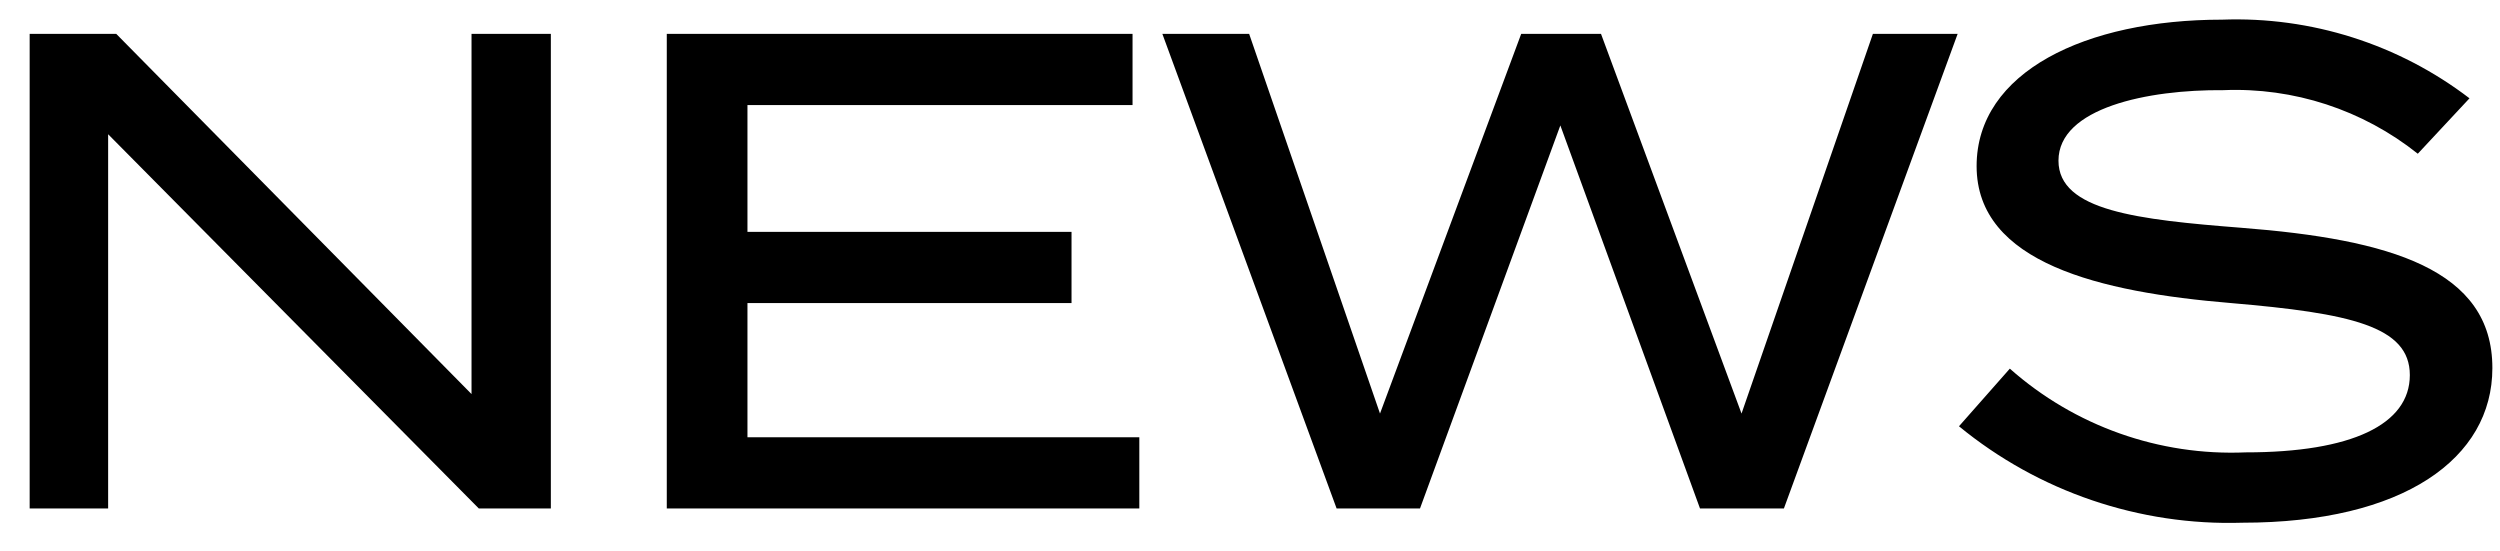
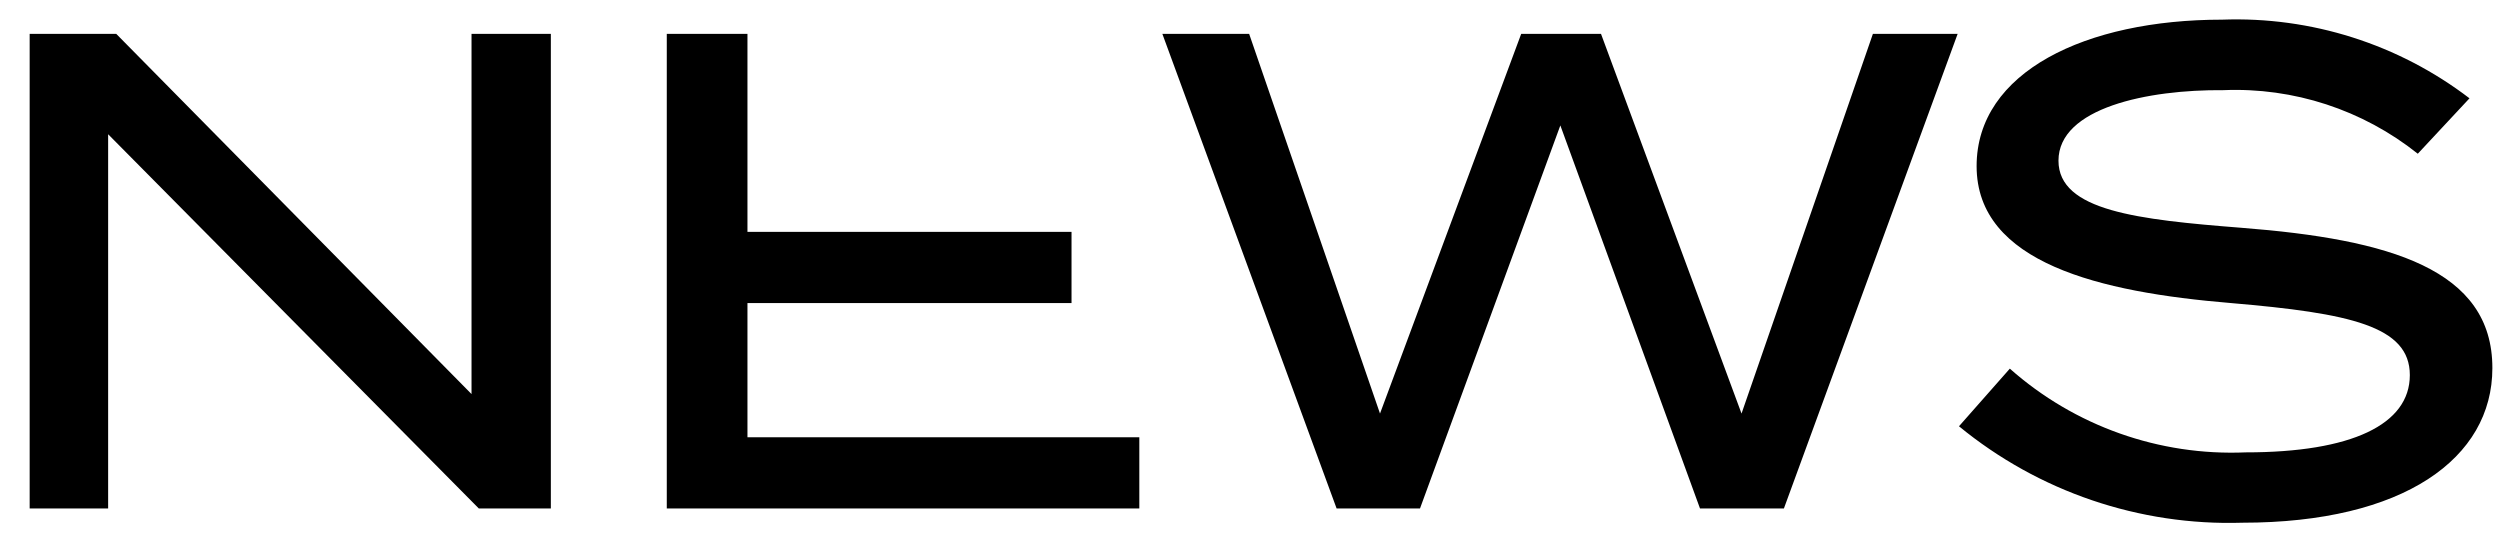
<svg xmlns="http://www.w3.org/2000/svg" width="59" height="13" viewBox="0 0 59 13" fill="none">
-   <path d="M11.128 0.8V9.3L2.744 0.8H0.7V12H2.552V3.168L11.3 12H13V0.8H11.128ZM17.64 10.32V7.152H25.288V5.472H17.64V2.48H26.728V0.8H15.736V12H26.888V10.32H17.64ZM44.2 0.8L41.1 9.76L37.784 0.8H35.9L32.568 9.76L29.48 0.8H27.432L31.544 12H33.512L36.824 2.96L40.12 12H42.1L46.2 0.8H44.2ZM52.9 5.376C50.452 5.184 48.58 4.976 48.58 3.792C48.58 2.544 50.692 2.112 52.468 2.128C54.129 2.058 55.76 2.591 57.06 3.628L58.28 2.32C56.608 1.042 54.543 0.386 52.44 0.464C49.224 0.464 46.648 1.696 46.648 3.92C46.648 6.208 49.56 6.896 52.648 7.152C55.464 7.392 56.872 7.696 56.872 8.852C56.872 10.02 55.496 10.676 53 10.676C50.958 10.763 48.962 10.055 47.432 8.7L46.232 10.06C48.112 11.603 50.489 12.412 52.92 12.336C56.728 12.336 58.82 10.816 58.82 8.688C58.824 6.352 56.392 5.648 52.9 5.376Z" fill="black" />
+   <path d="M11.128 0.8V9.3L2.744 0.8H0.7V12H2.552V3.168L11.3 12H13V0.8H11.128ZM17.64 10.32V7.152H25.288V5.472H17.64V2.48V0.8H15.736V12H26.888V10.32H17.64ZM44.2 0.8L41.1 9.76L37.784 0.8H35.9L32.568 9.76L29.48 0.8H27.432L31.544 12H33.512L36.824 2.96L40.12 12H42.1L46.2 0.8H44.2ZM52.9 5.376C50.452 5.184 48.58 4.976 48.58 3.792C48.58 2.544 50.692 2.112 52.468 2.128C54.129 2.058 55.76 2.591 57.06 3.628L58.28 2.32C56.608 1.042 54.543 0.386 52.44 0.464C49.224 0.464 46.648 1.696 46.648 3.92C46.648 6.208 49.56 6.896 52.648 7.152C55.464 7.392 56.872 7.696 56.872 8.852C56.872 10.02 55.496 10.676 53 10.676C50.958 10.763 48.962 10.055 47.432 8.7L46.232 10.06C48.112 11.603 50.489 12.412 52.92 12.336C56.728 12.336 58.82 10.816 58.82 8.688C58.824 6.352 56.392 5.648 52.9 5.376Z" fill="black" />
</svg>